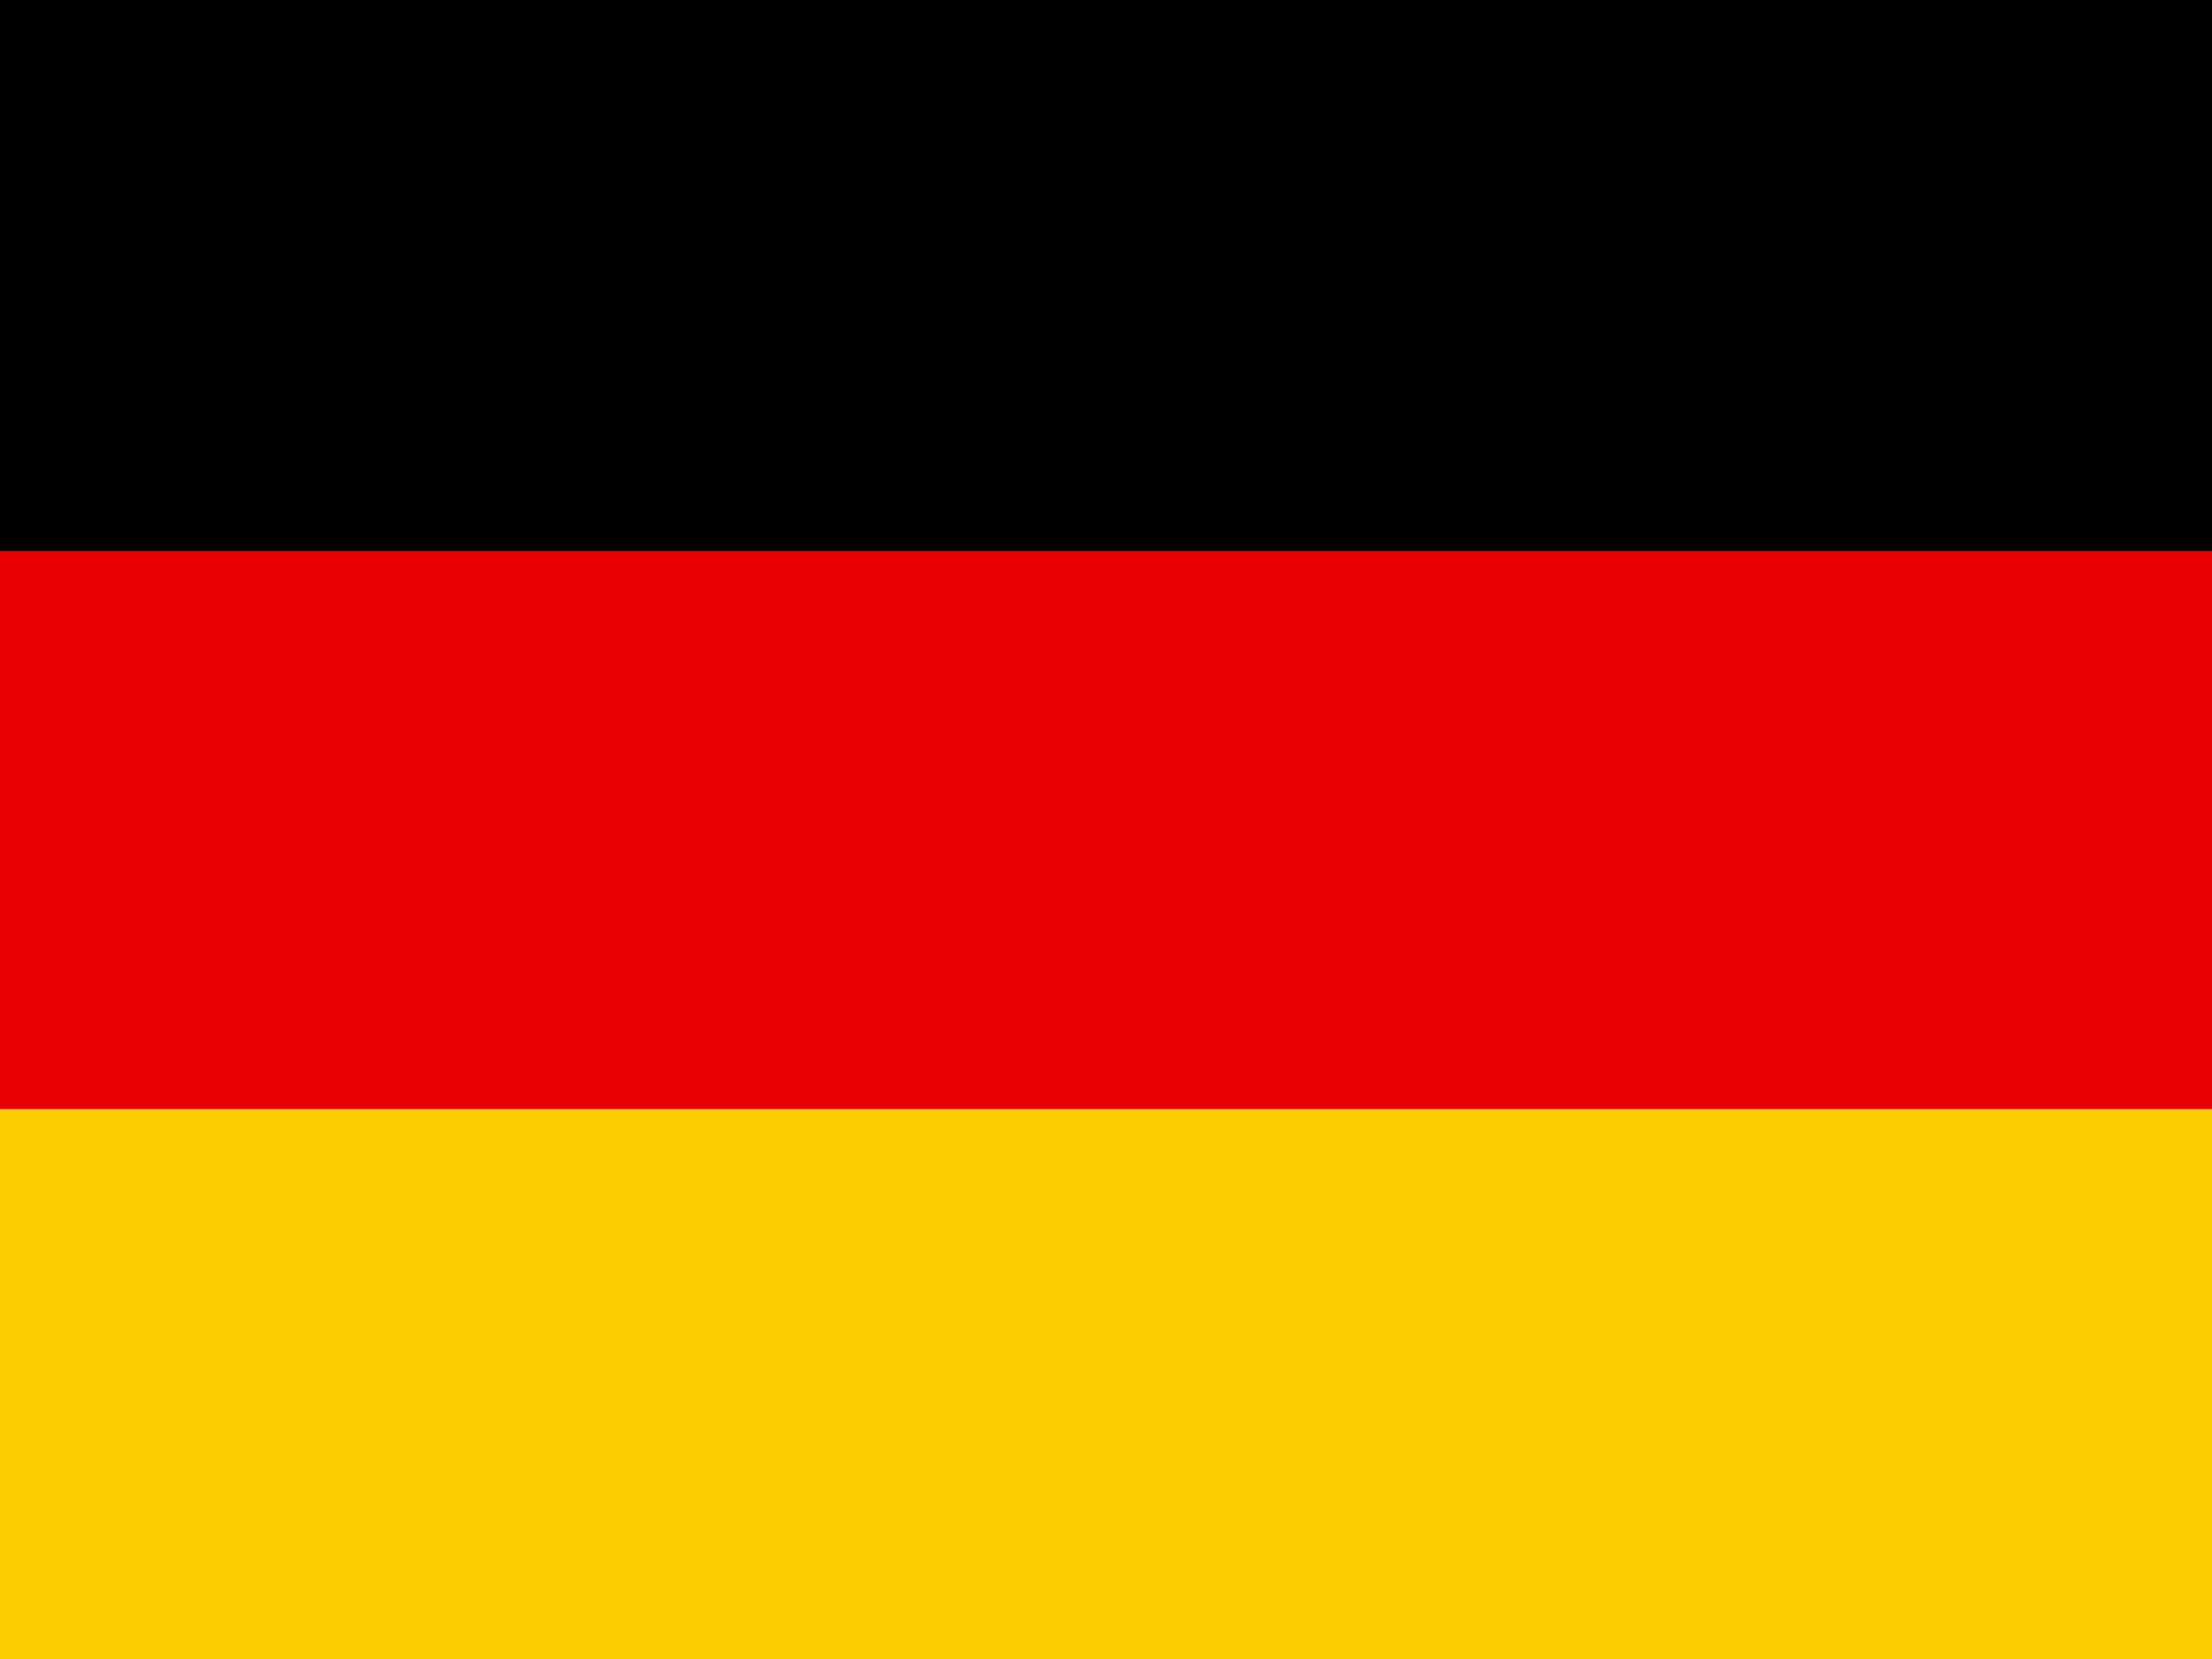
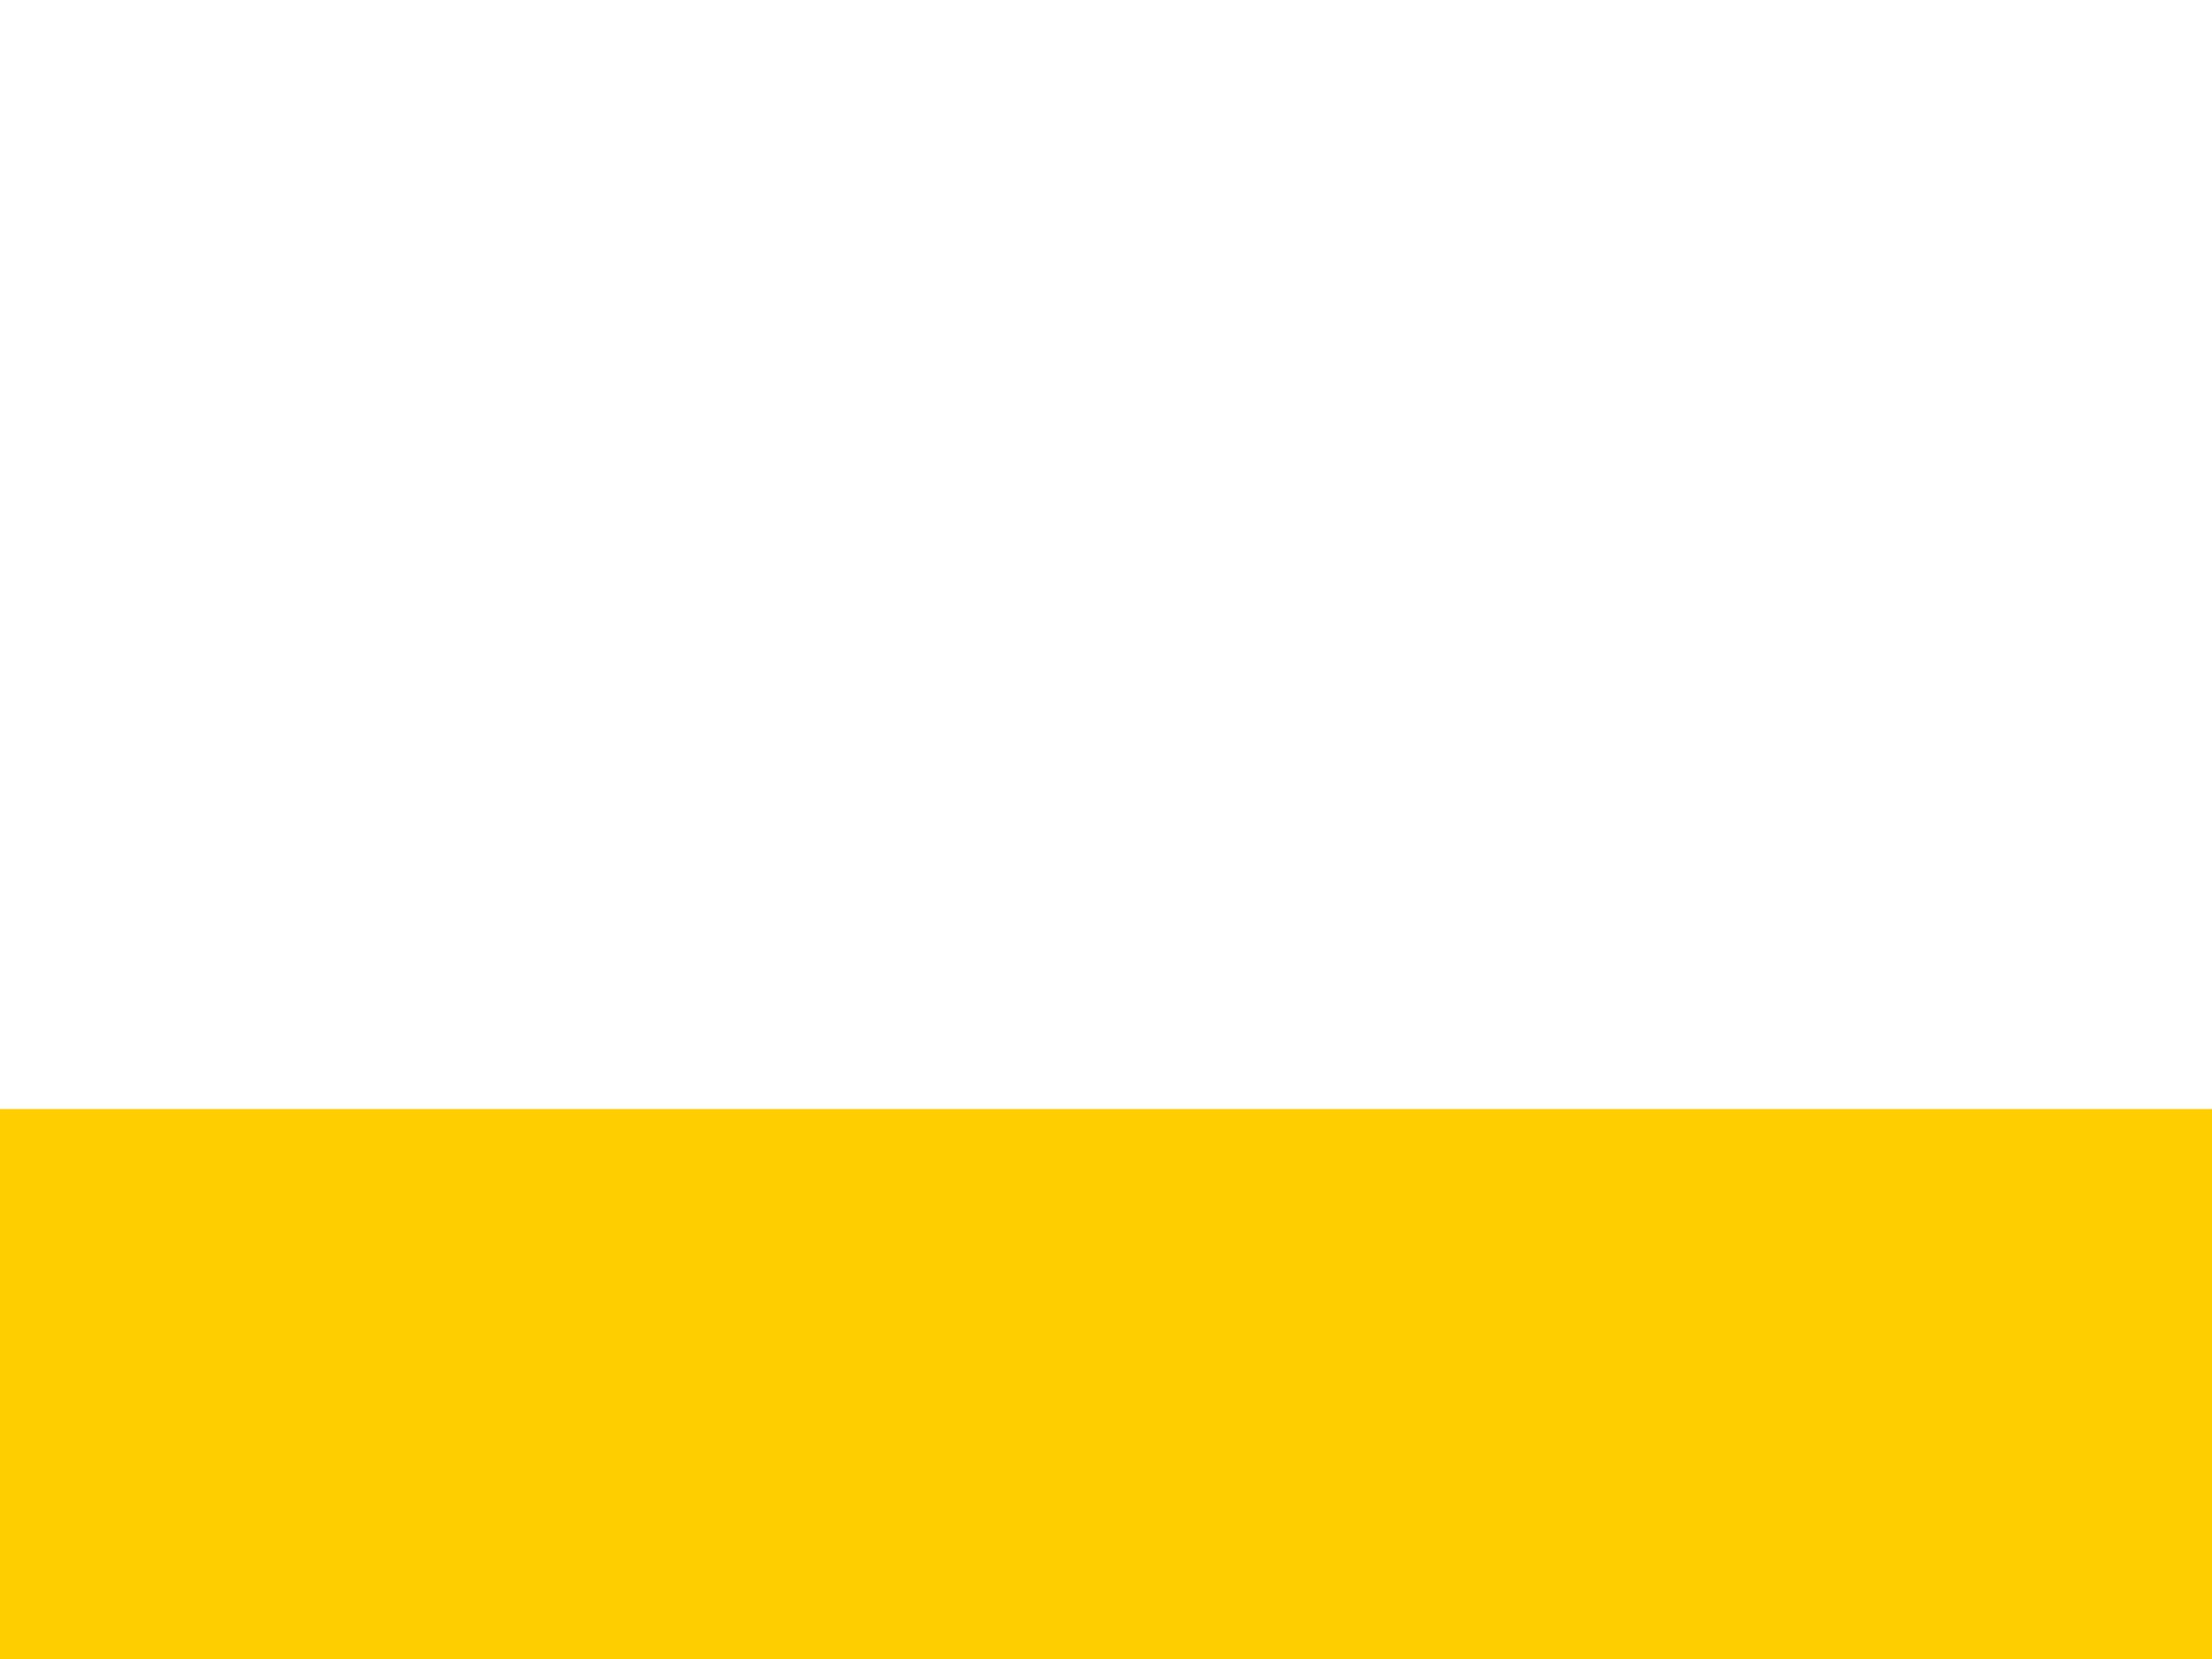
<svg xmlns="http://www.w3.org/2000/svg" height="480" width="640" version="1" viewBox="0 0 640 480">
  <g fill-rule="evenodd" stroke-width="1pt" transform="scale(1.25 .938)">
-     <rect rx="0" ry="0" height="509.76" width="512" fill="#e80000" />
    <rect rx="0" ry="0" height="169.92" width="512" y="342.08" fill="#ffce00" />
-     <path fill="#000" d="M0 0h512v169.92H0z" />
  </g>
</svg>